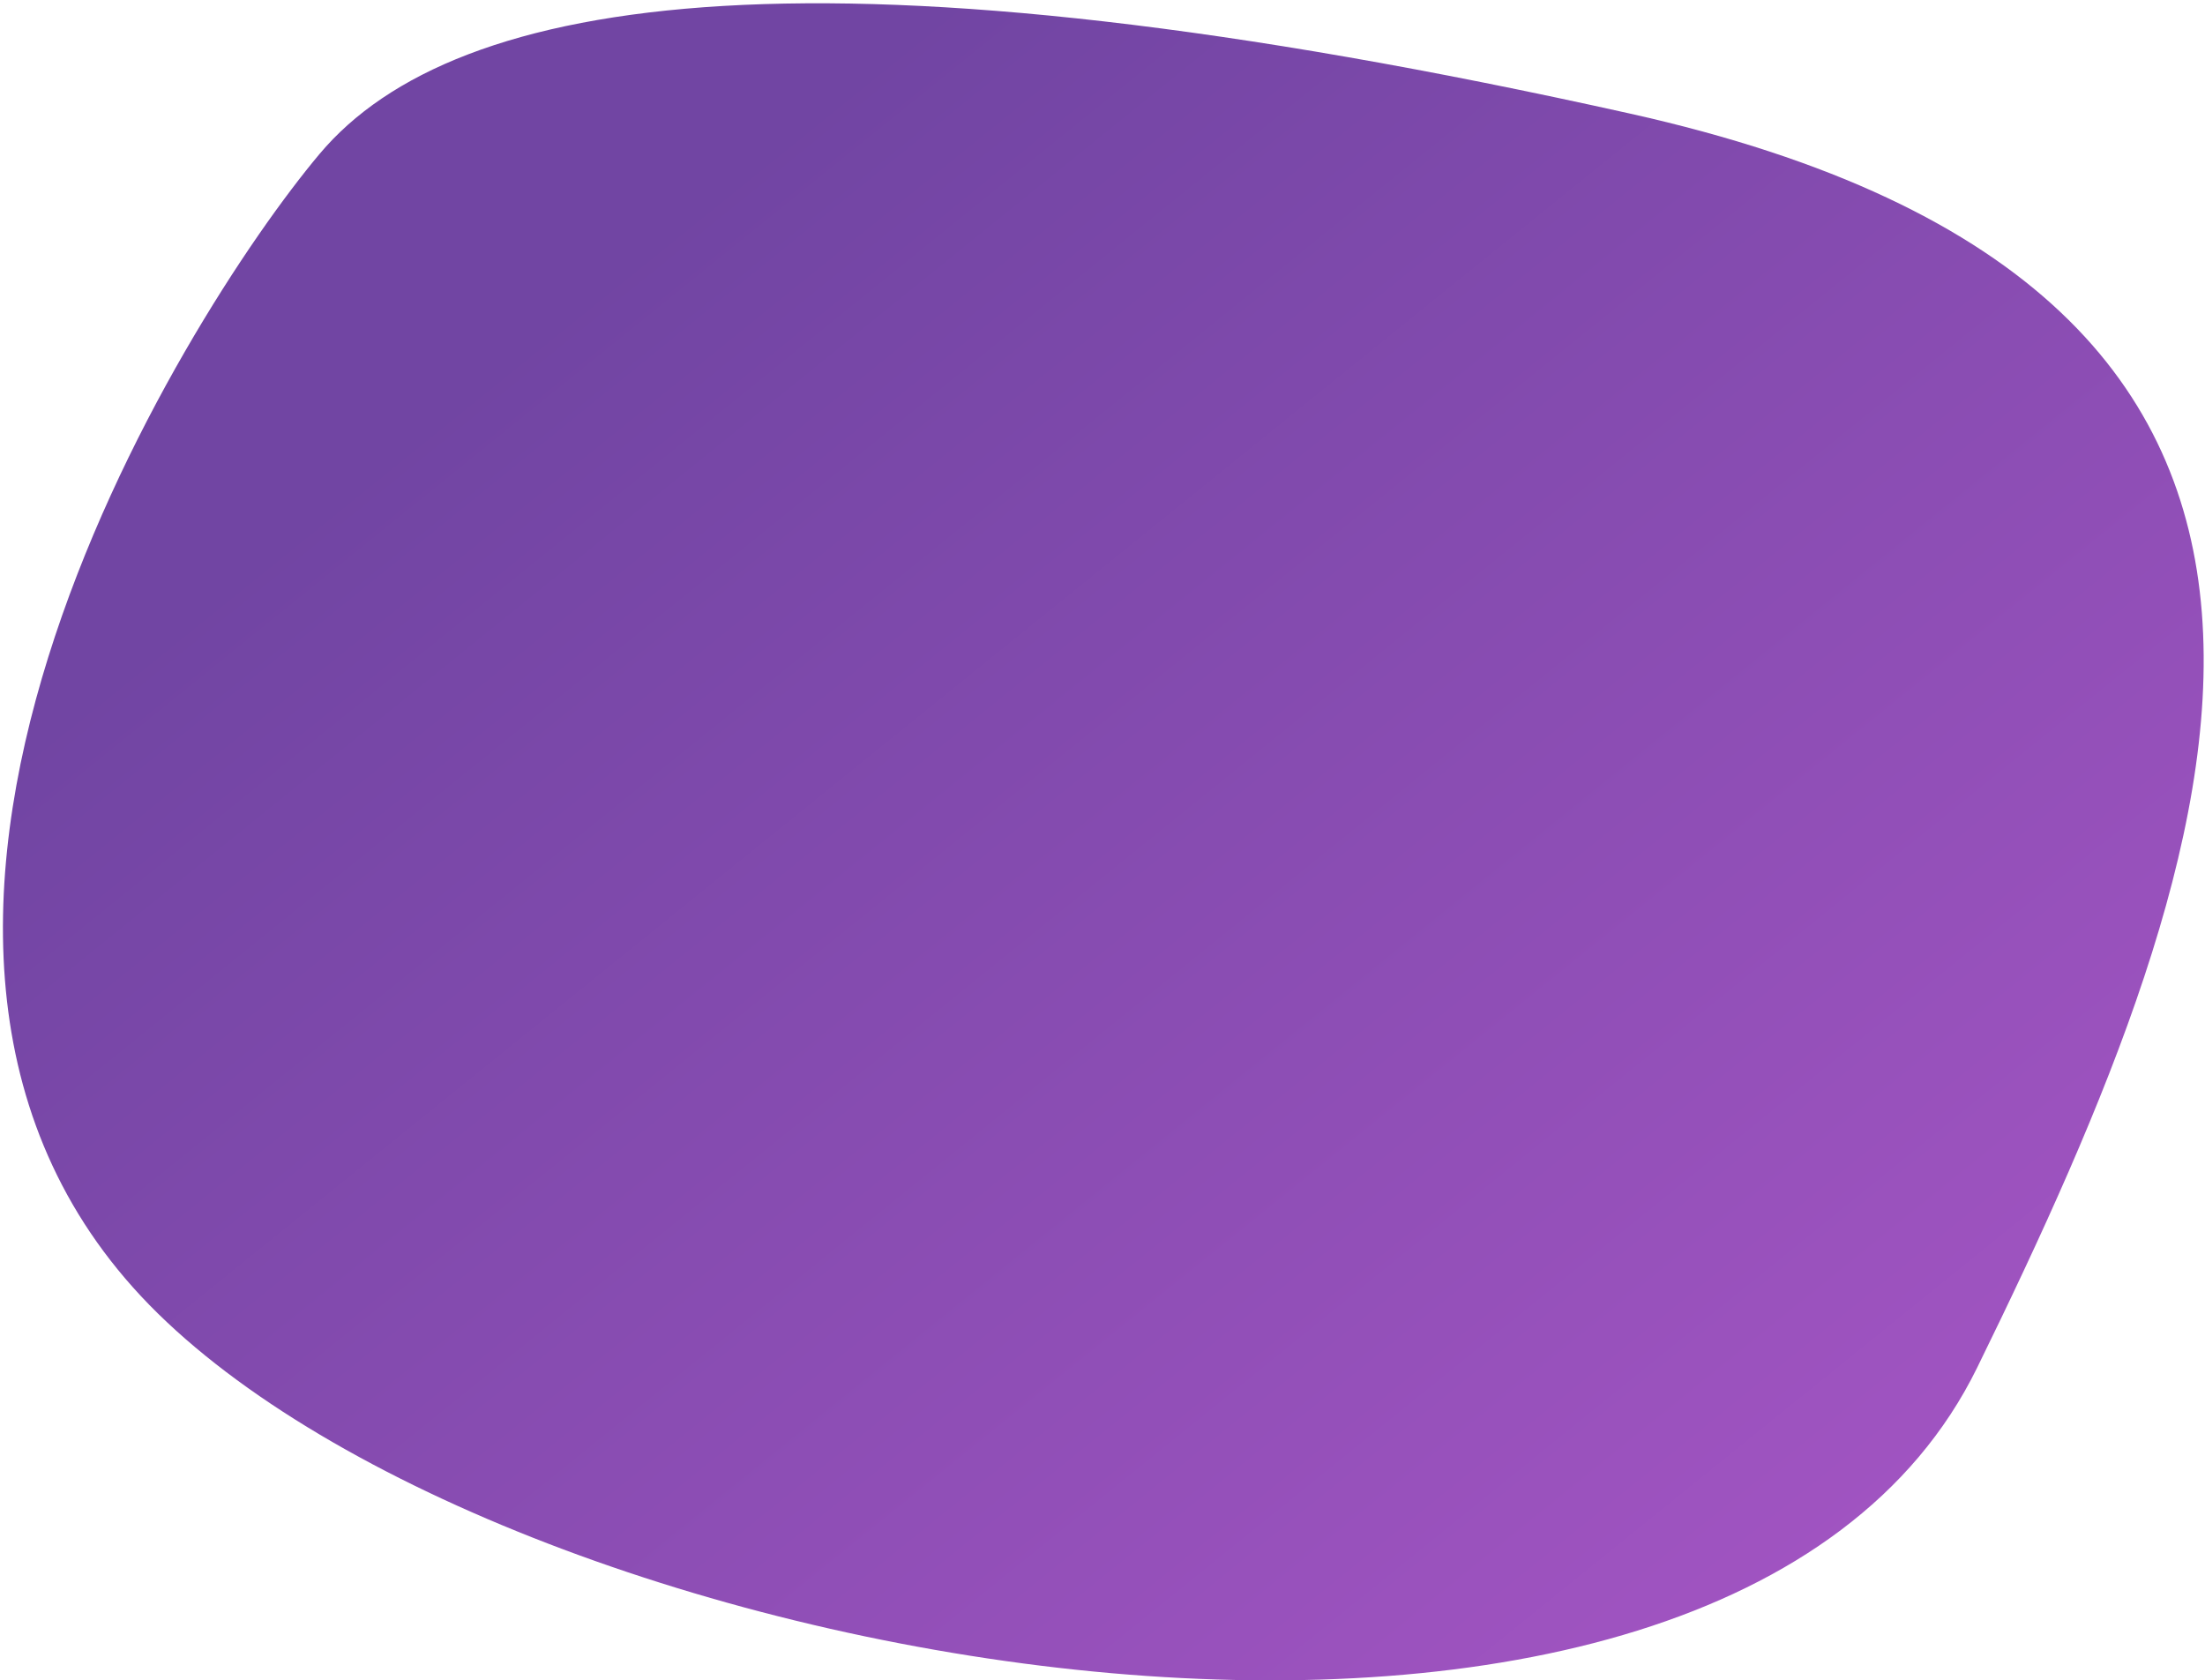
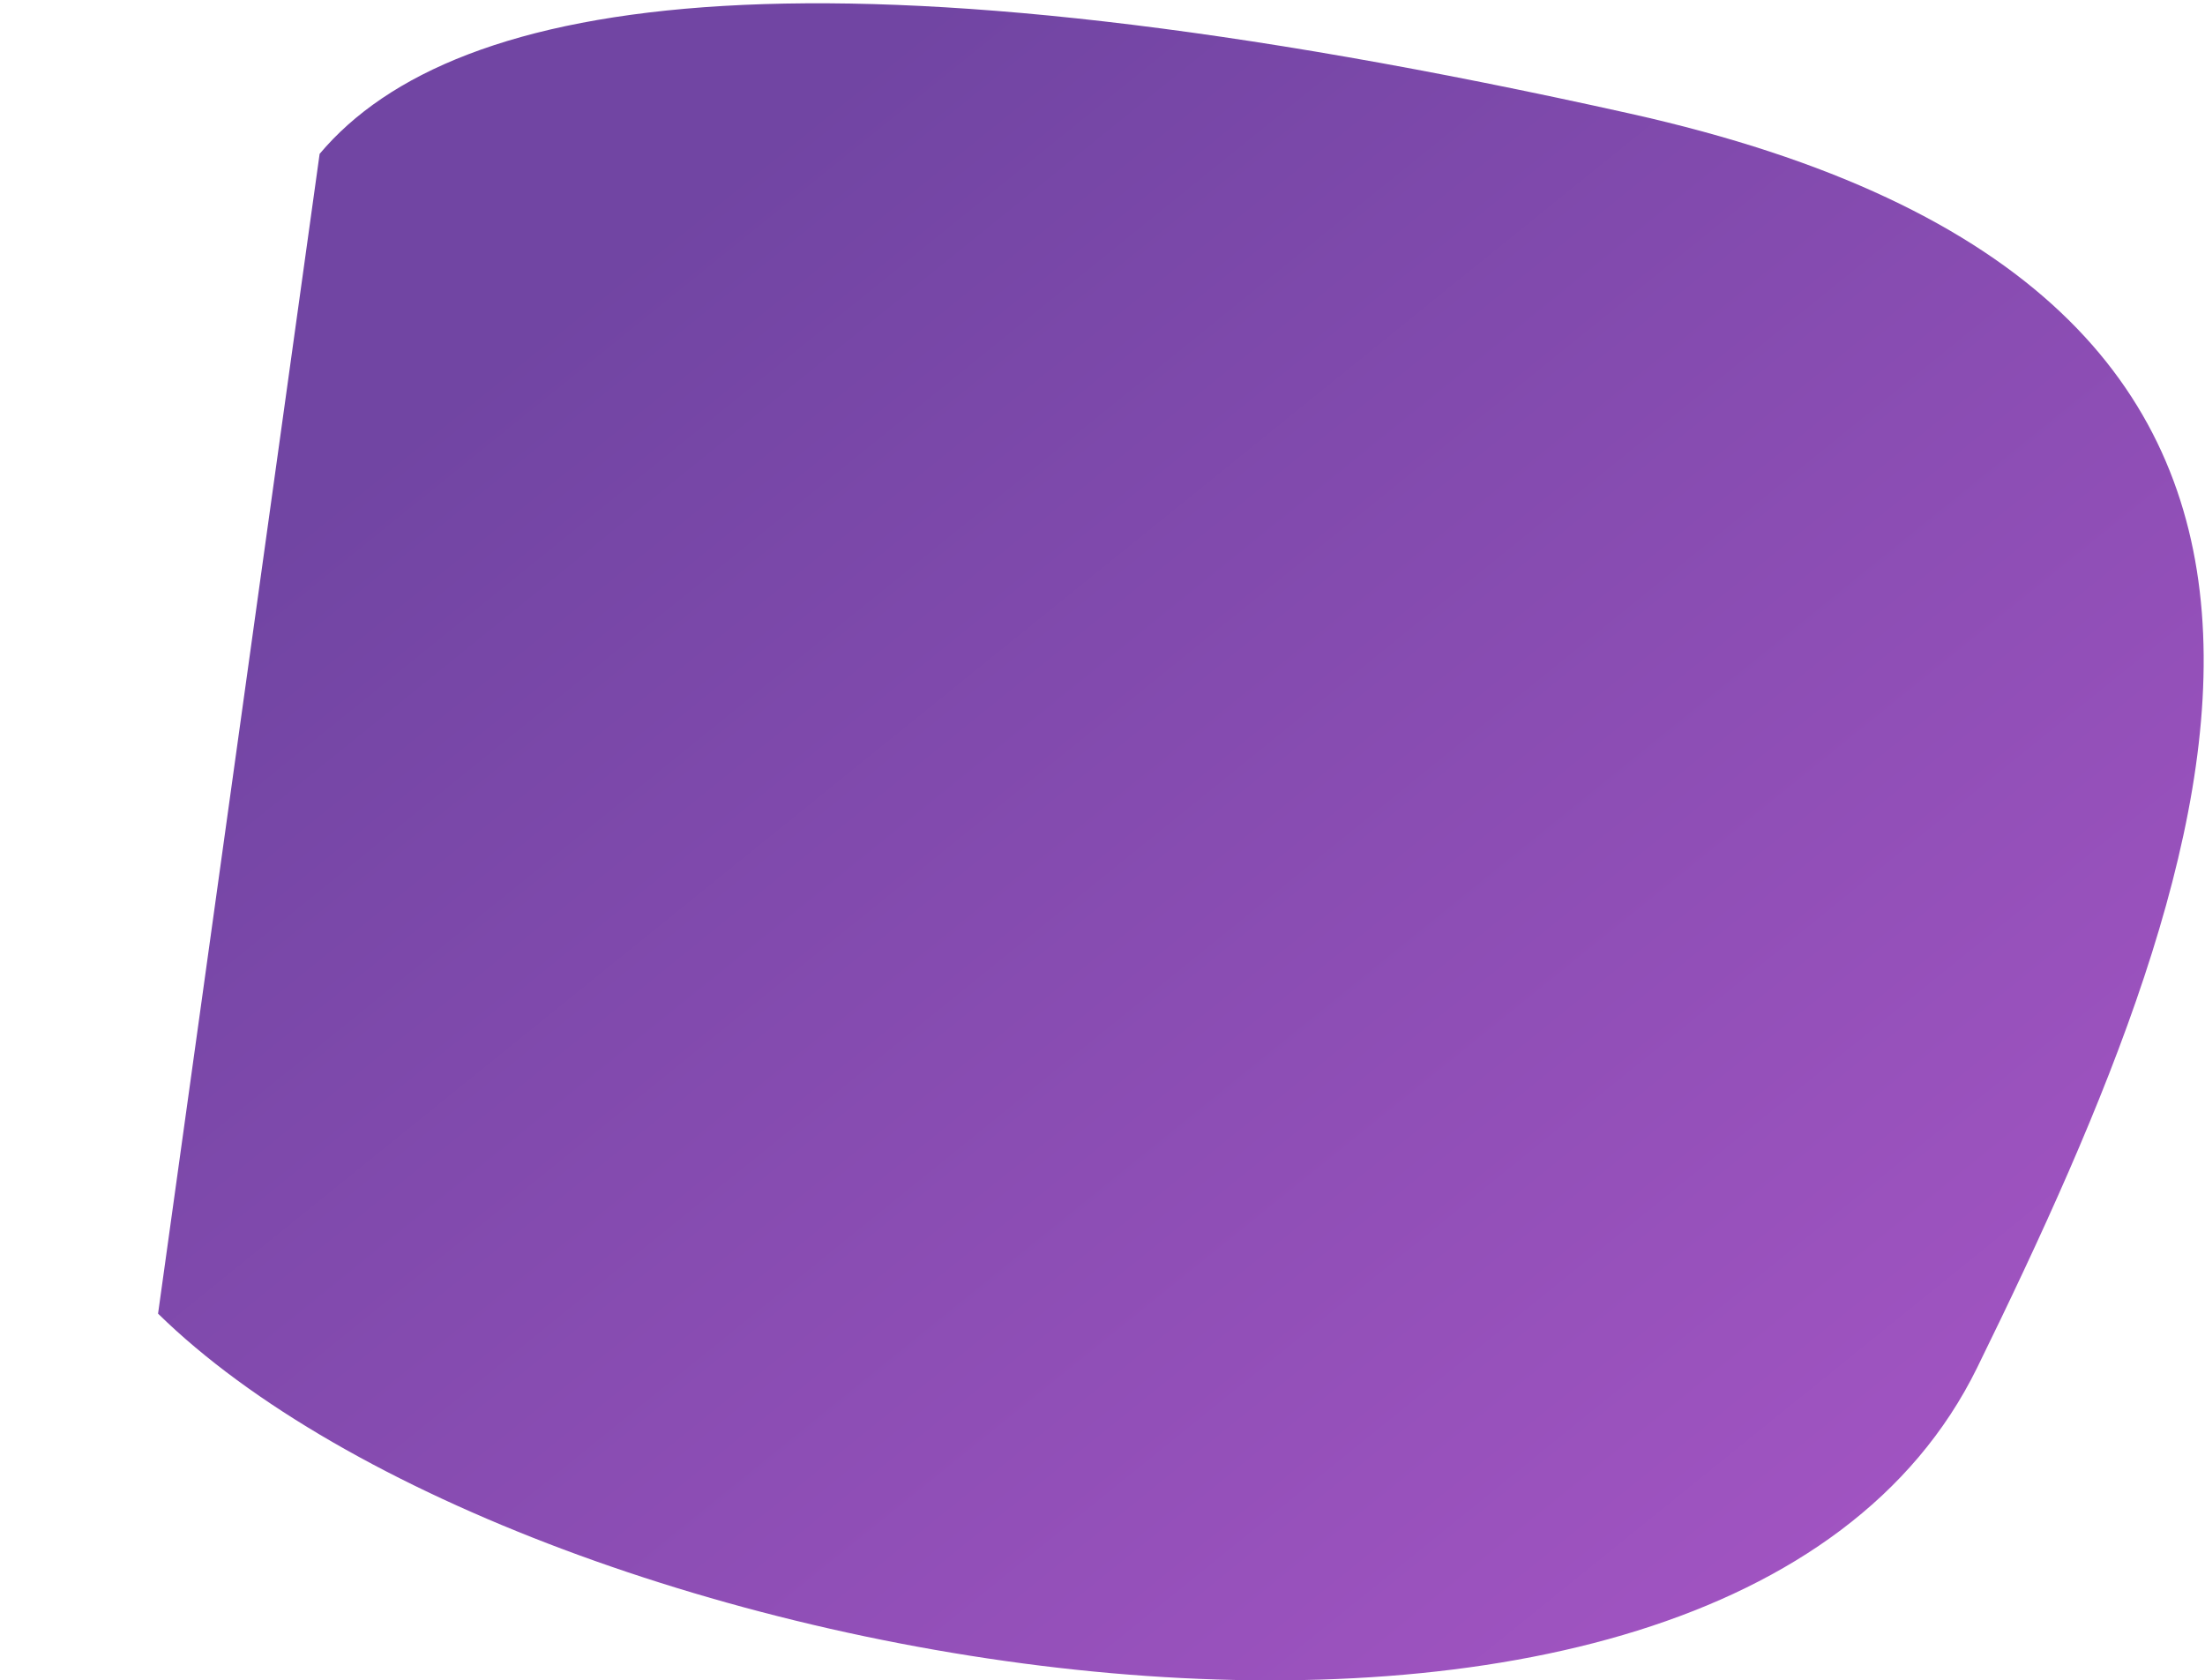
<svg xmlns="http://www.w3.org/2000/svg" preserveAspectRatio="none" viewBox="0 0 555 423" fill="none">
-   <path d="M80.451 38.733C114.553 -1.833 207.419 -16.631 410.314 28.603C613.21 73.837 562.005 213.015 497.648 344.292C433.291 475.569 133.616 422.629 39.783 330.686C-54.05 238.743 46.348 79.299 80.451 38.733Z" fill="url(#paint0_linear_121_152)" />
+   <path d="M80.451 38.733C114.553 -1.833 207.419 -16.631 410.314 28.603C613.21 73.837 562.005 213.015 497.648 344.292C433.291 475.569 133.616 422.629 39.783 330.686Z" fill="url(#paint0_linear_121_152)" />
  <defs>
    <linearGradient id="paint0_linear_121_152" x1="23.57" y1="-54.948" x2="477.956" y2="507.164" gradientUnits="userSpaceOnUse">
      <stop offset="0.245" stop-color="#7145A3" />
      <stop offset="1" stop-color="#AB57C8" />
    </linearGradient>
  </defs>
</svg>